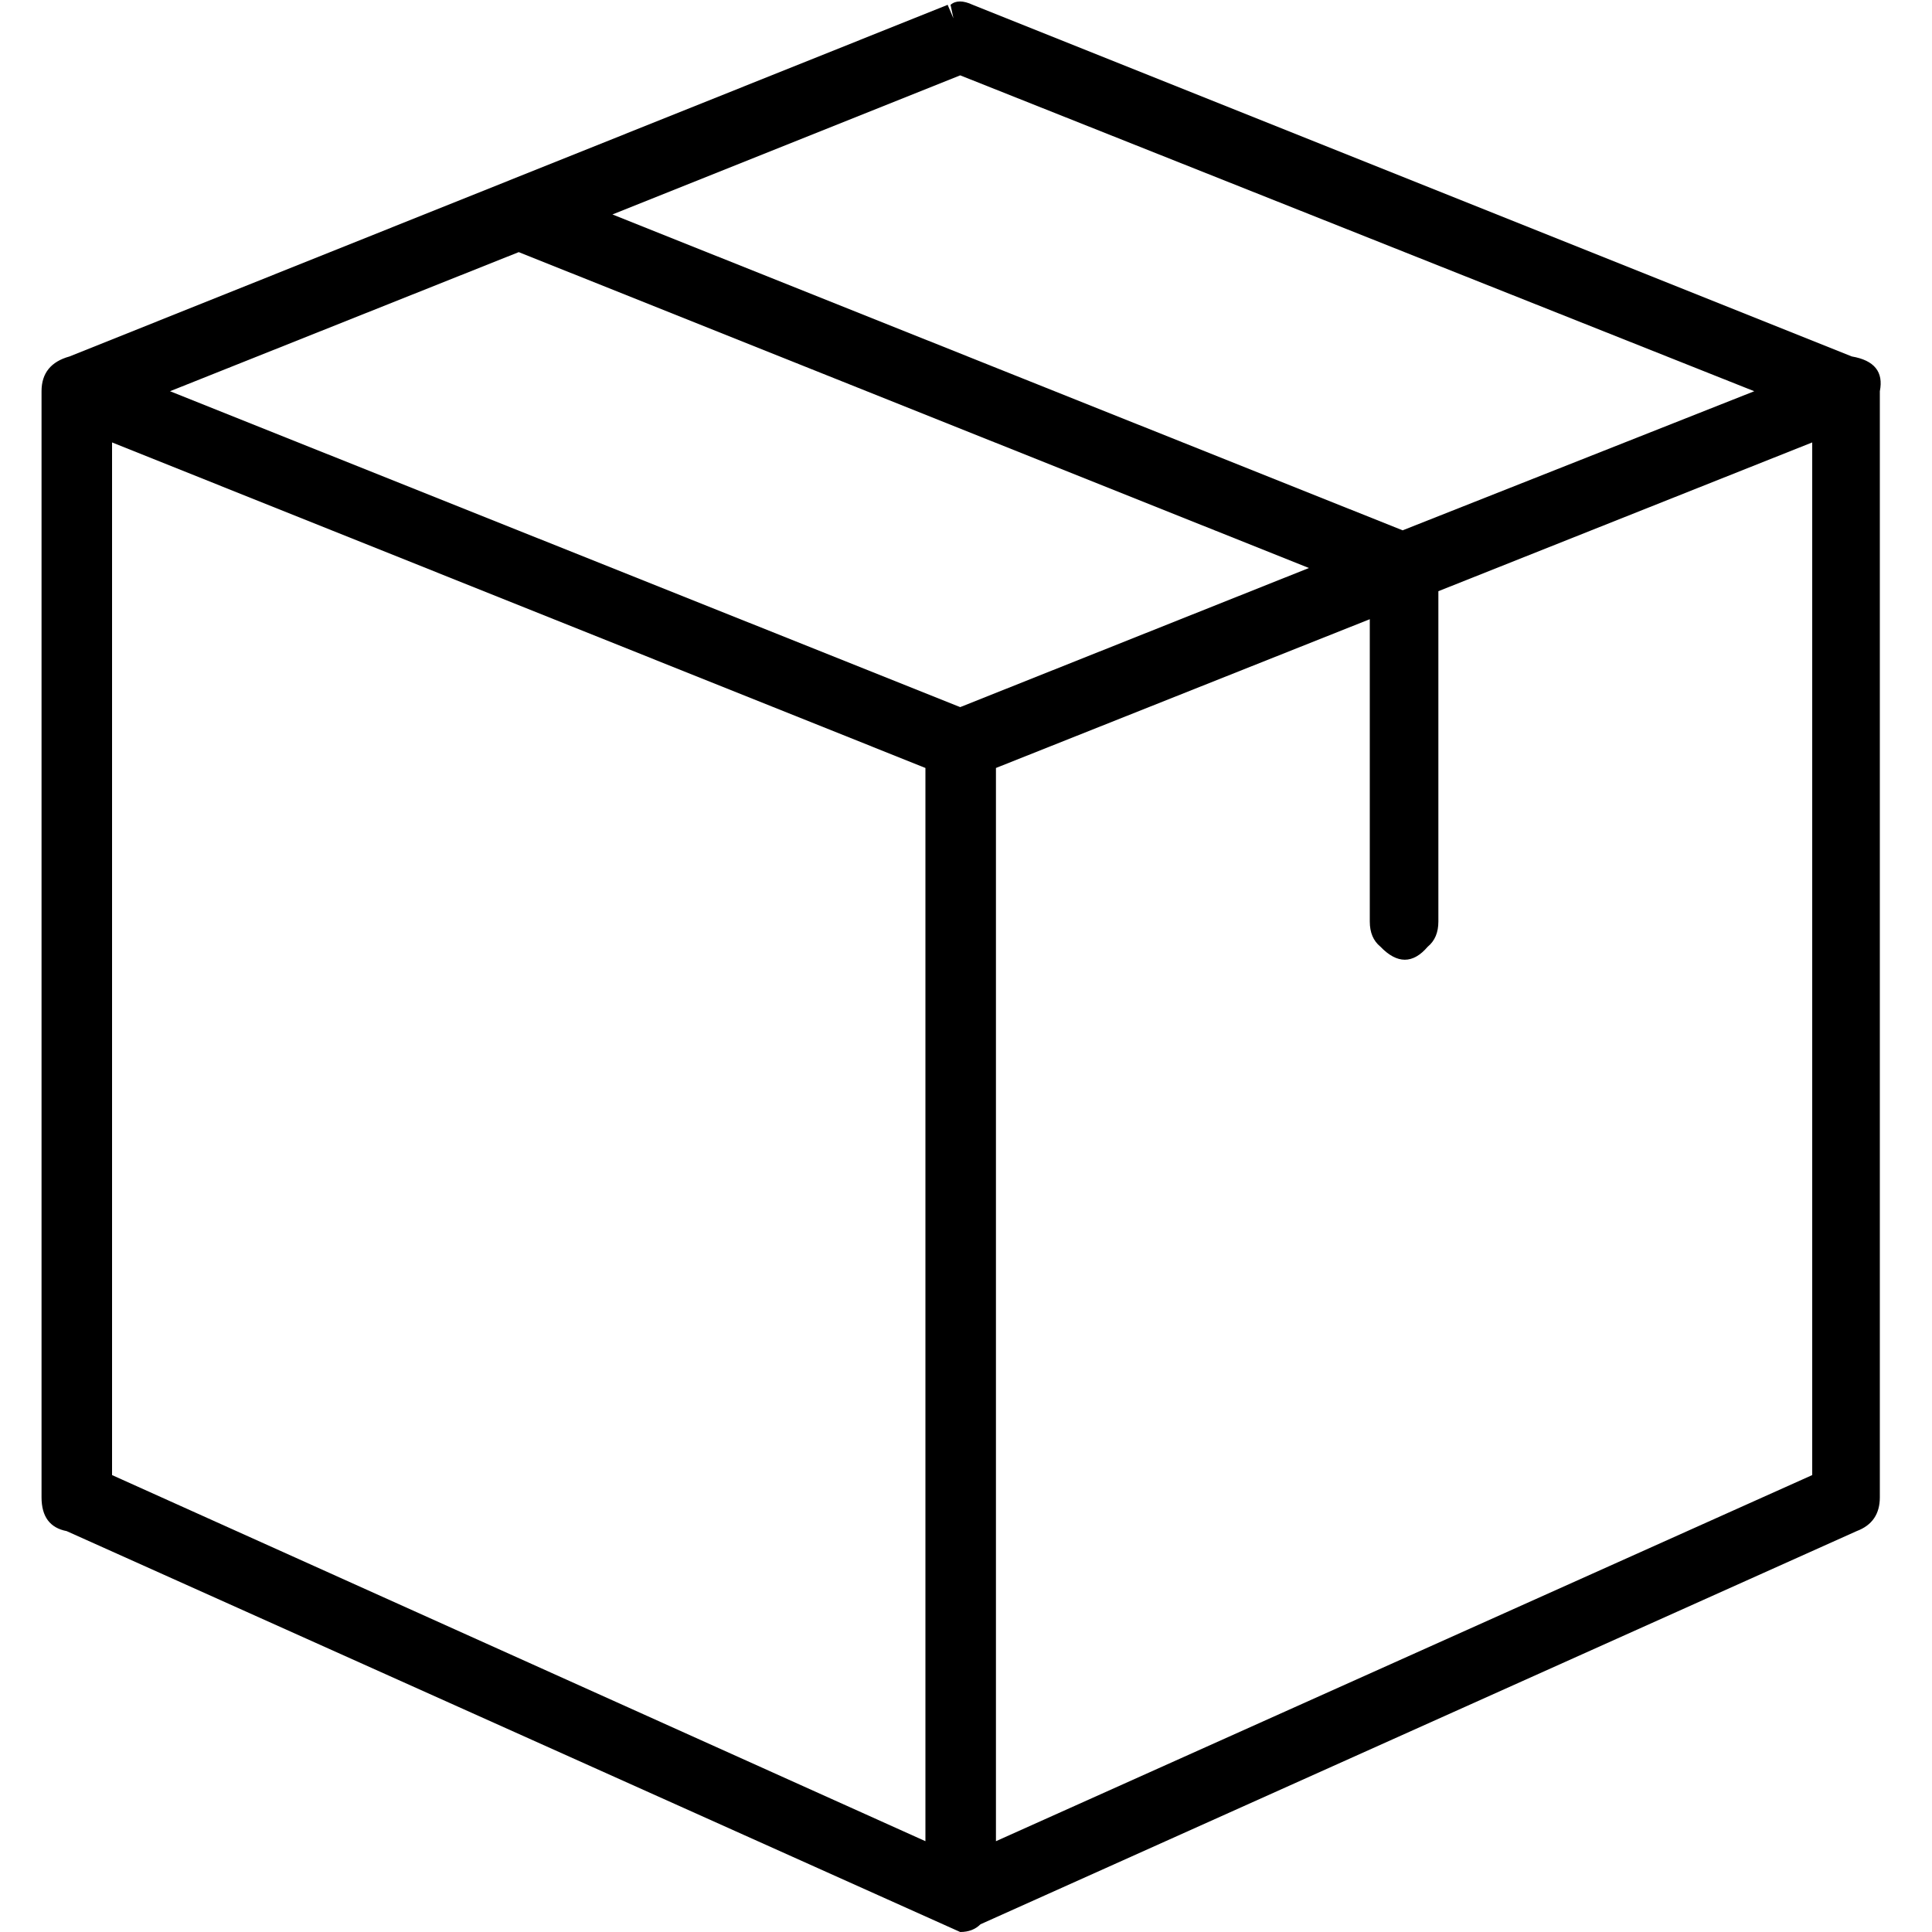
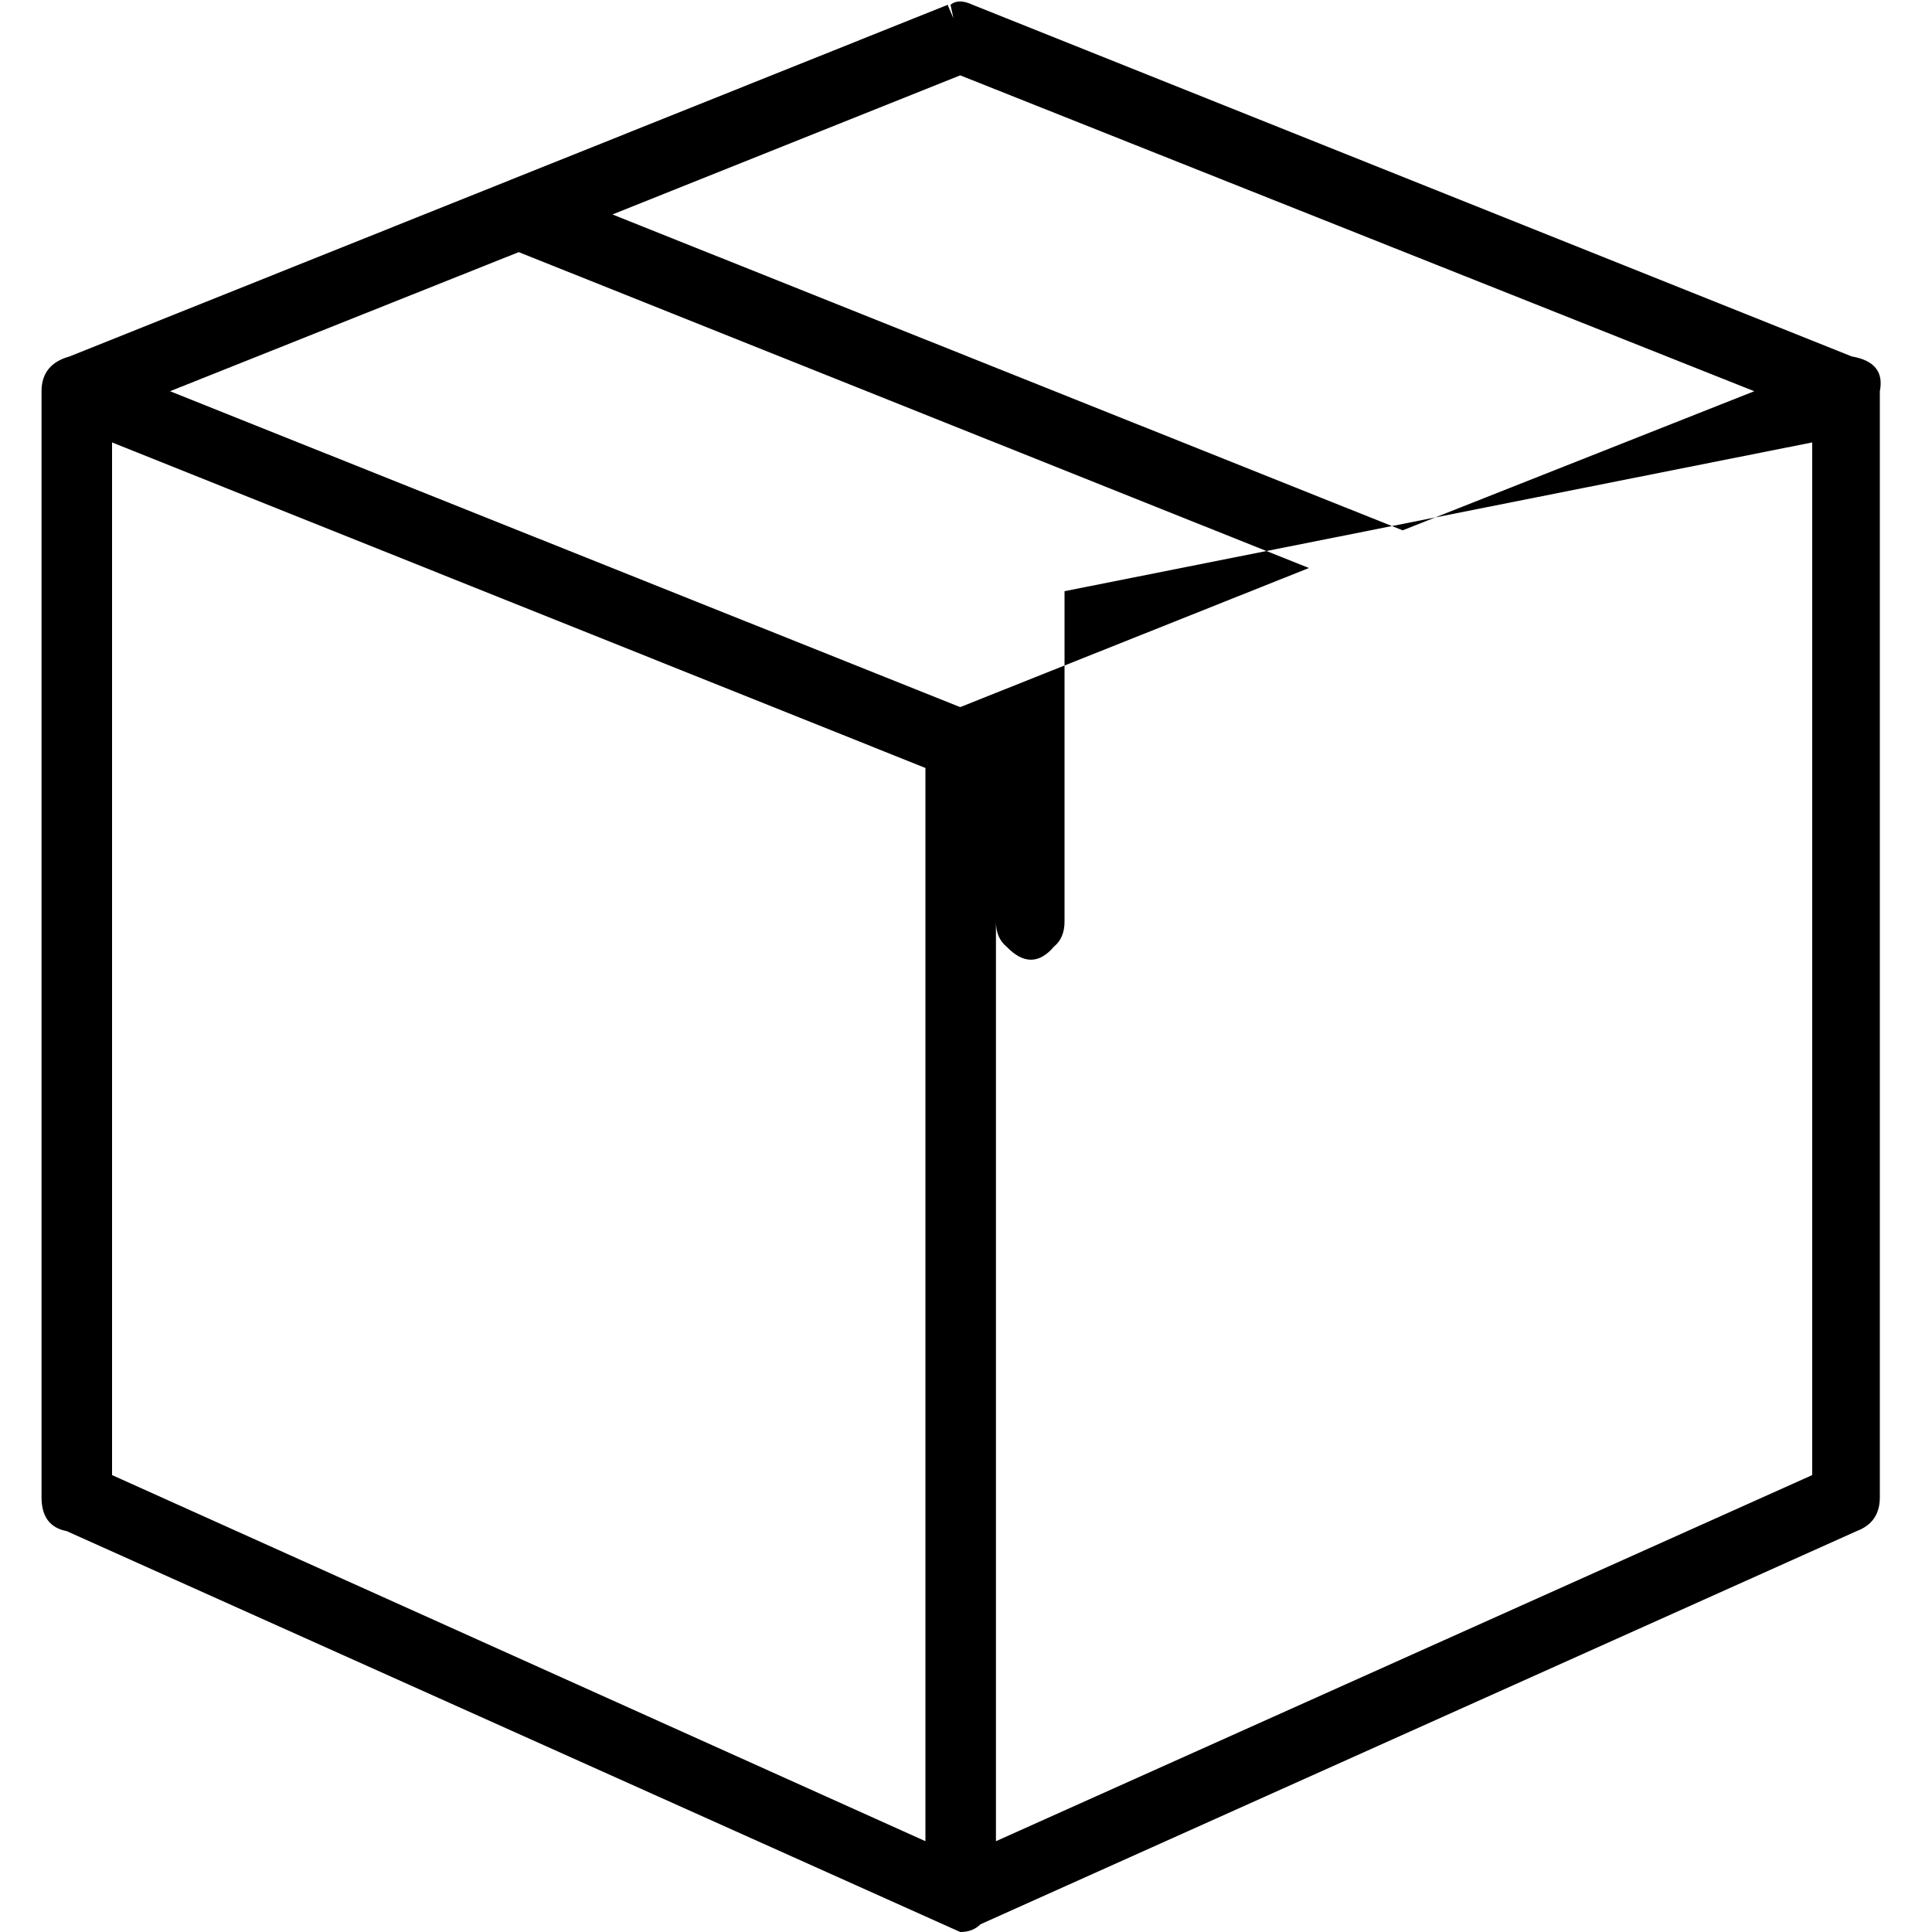
<svg xmlns="http://www.w3.org/2000/svg" viewBox="0 0 100 100" preserveAspectRatio="xMidYMid meet">
-   <path d="M97.3 20.25c0.2-1-0.283-1.6-1.45-1.8l-45.5-18.2c-0.5-0.233-0.883-0.233-1.15 0l0.15 0.7 -0.3-0.7L3.6 18.45c-0.967 0.267-1.45 0.867-1.45 1.8V77.5c0 1 0.433 1.583 1.3 1.75L49.7 100c0.433 0 0.783-0.133 1.05-0.4L96.1 79.25c0.8-0.3 1.2-0.883 1.2-1.75V20.25M93.8 22.9v53.45L51.55 95.3V39.75l19.35-7.7V47.7c0 0.567 0.183 1 0.55 1.3 0.867 0.9 1.683 0.9 2.45 0 0.367-0.3 0.55-0.733 0.55-1.3V30.6L93.8 22.9M67.75 29.4L49.7 36.6 8.8 20.25l18.05-7.2L67.75 29.4M72.6 27.45L31.7 11.1l18-7.2 41.1 16.35L72.6 27.45M47.9 95.3L5.8 76.35V22.9l42.1 16.85V95.3z" />
+   <path d="M97.3 20.25c0.2-1-0.283-1.6-1.45-1.8l-45.5-18.2c-0.5-0.233-0.883-0.233-1.15 0l0.15 0.7 -0.3-0.7L3.6 18.45c-0.967 0.267-1.45 0.867-1.45 1.8V77.5c0 1 0.433 1.583 1.3 1.75L49.7 100c0.433 0 0.783-0.133 1.05-0.4L96.1 79.25c0.8-0.3 1.2-0.883 1.2-1.75V20.25M93.8 22.9v53.45L51.55 95.3V39.75V47.7c0 0.567 0.183 1 0.55 1.3 0.867 0.9 1.683 0.9 2.45 0 0.367-0.3 0.55-0.733 0.55-1.3V30.6L93.8 22.9M67.75 29.4L49.7 36.6 8.8 20.25l18.05-7.2L67.75 29.4M72.6 27.45L31.7 11.1l18-7.2 41.1 16.35L72.6 27.45M47.9 95.3L5.8 76.35V22.9l42.1 16.85V95.3z" />
</svg>